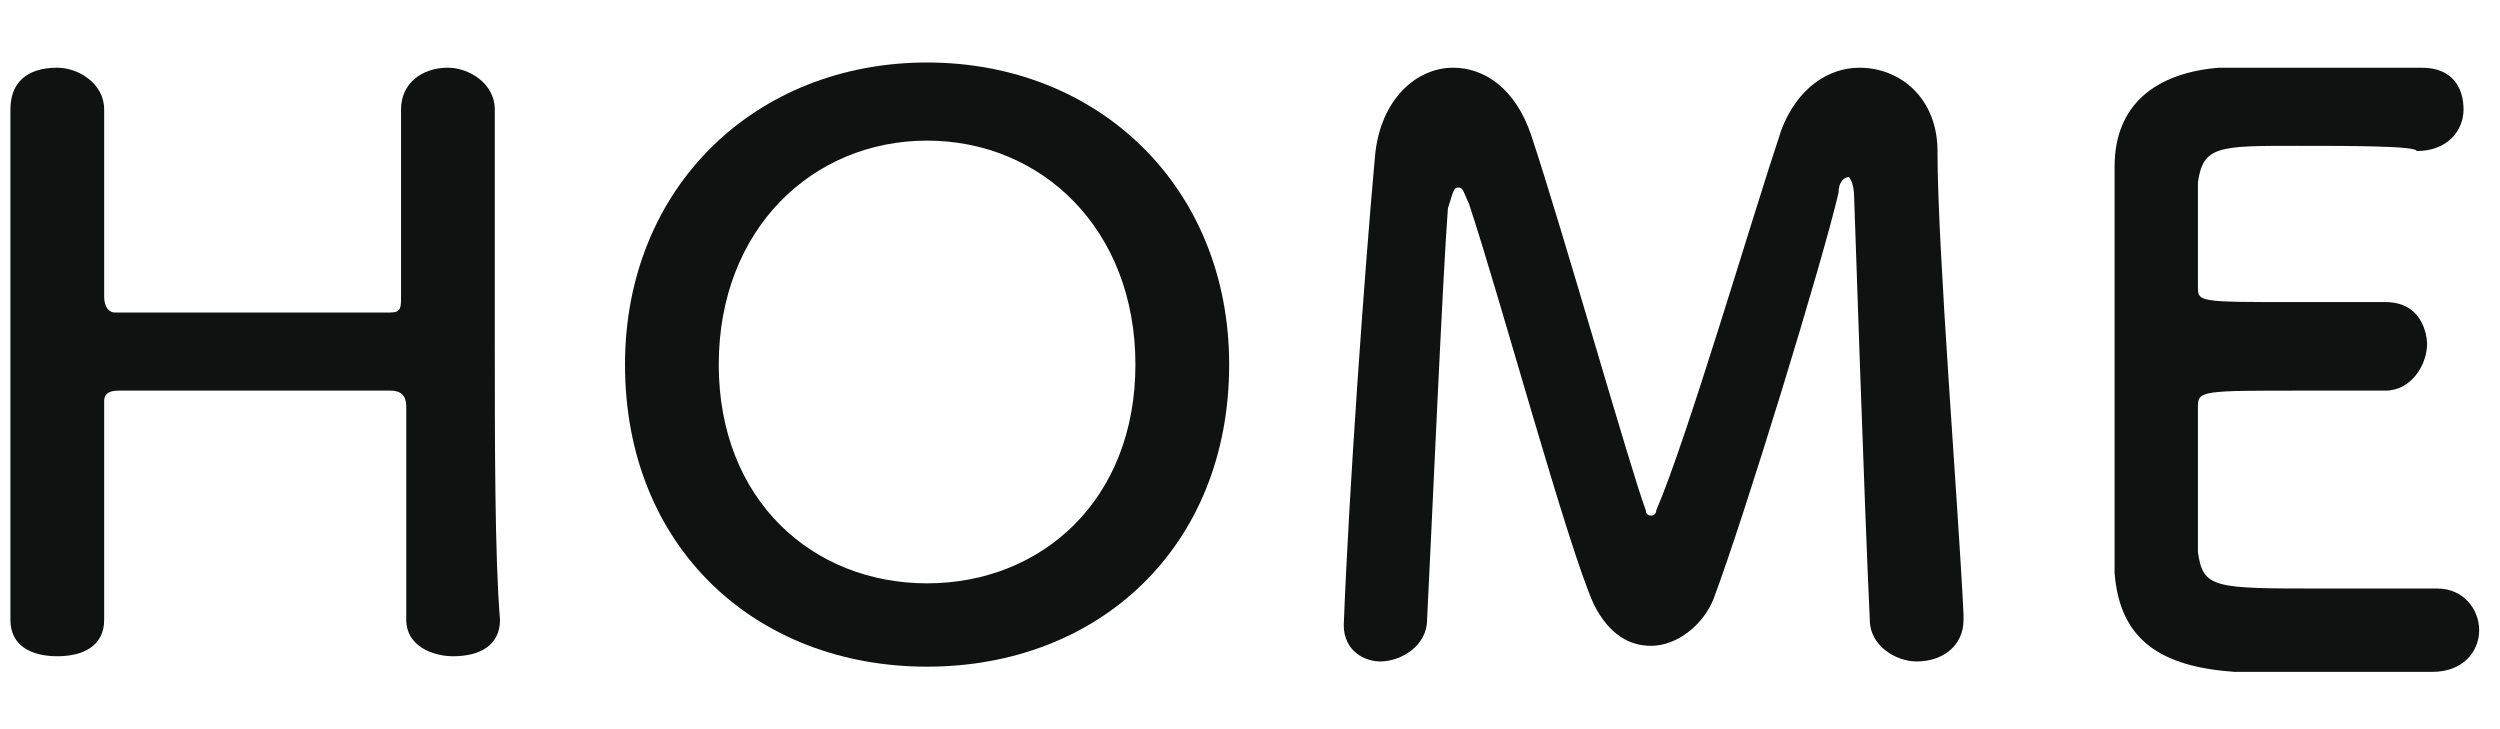
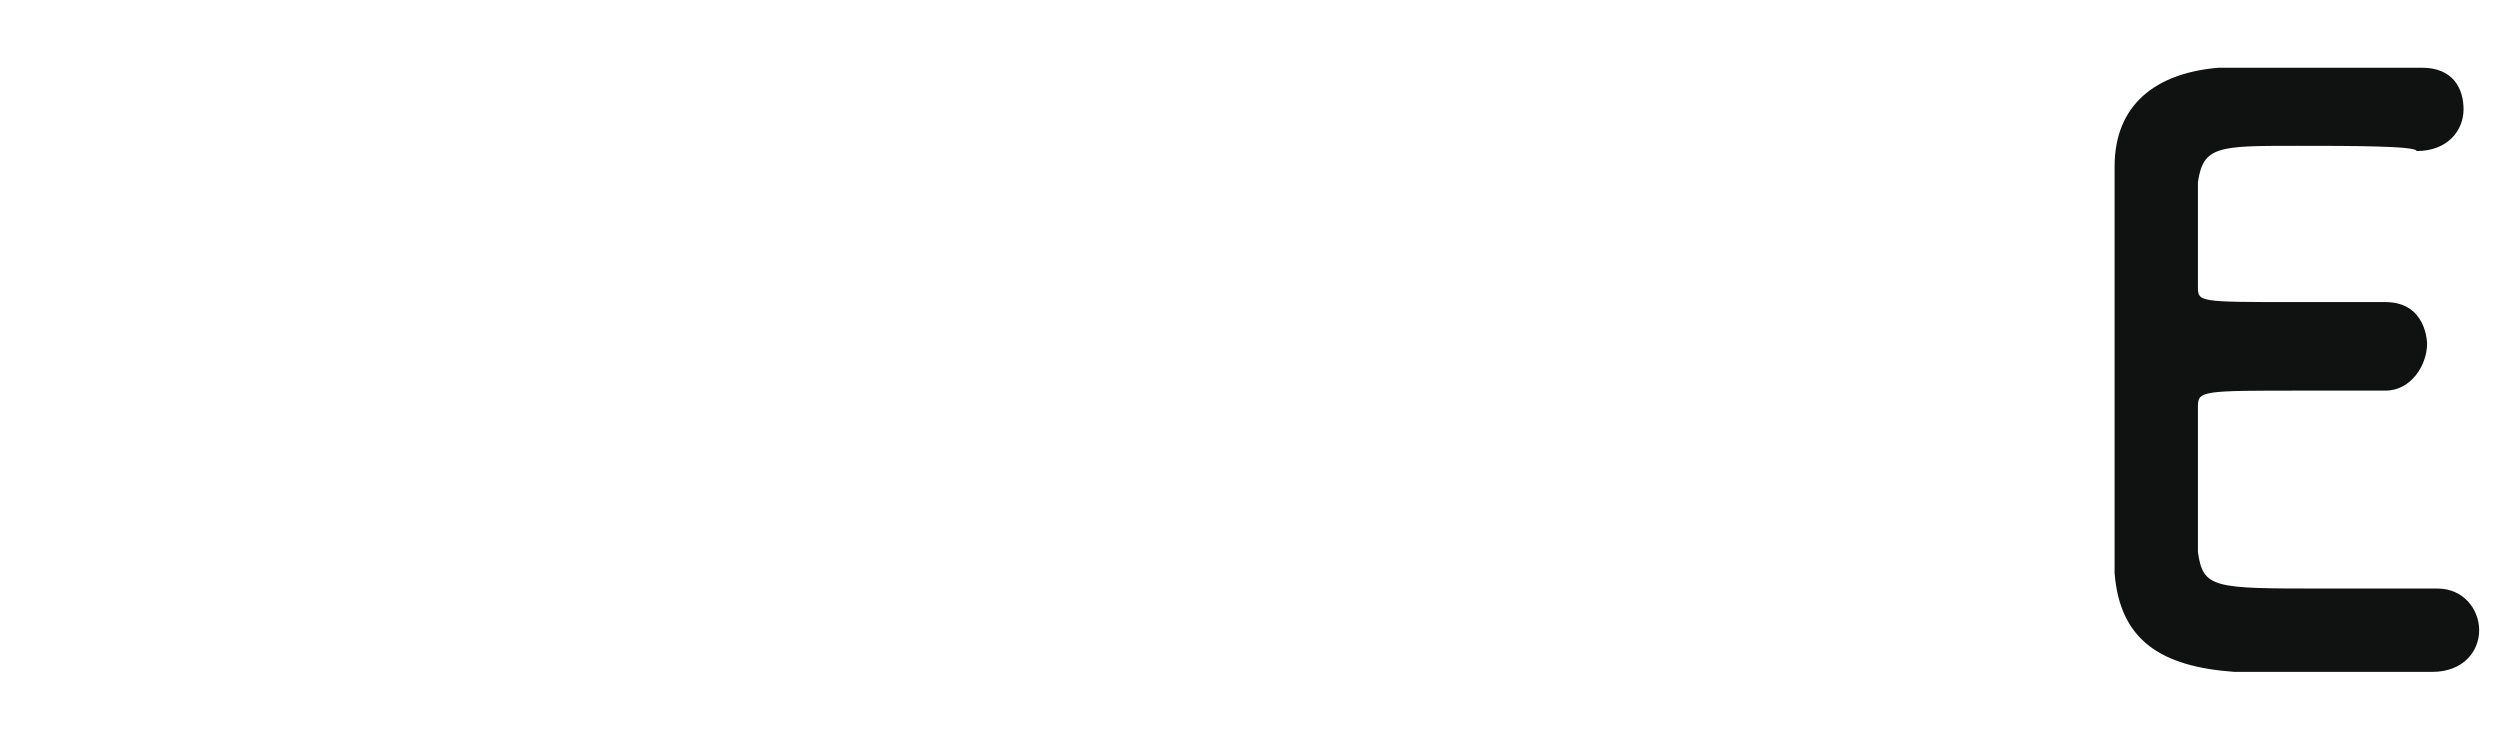
<svg xmlns="http://www.w3.org/2000/svg" version="1.1" id="レイヤー_1" x="0px" y="0px" viewBox="0 0 48 14" style="enable-background:new 0 0 48 14;" xml:space="preserve">
  <style type="text/css">
	.st0{fill:#101111;}
</style>
-   <path class="st0" d="M9.6,11.9c0,0.5-0.4,0.7-0.9,0.7c-0.4,0-0.9-0.2-0.9-0.7c0,0,0,0,0,0c0-0.7,0-1.3,0-2c0-0.9,0-1.7,0-2.1  c0-0.2-0.1-0.3-0.3-0.3c-0.5,0-1.4,0-2.3,0c-1.1,0-2.3,0-2.9,0c-0.1,0-0.3,0-0.3,0.2c0,0.4,0,1.2,0,2.2c0,0.6,0,1.3,0,2c0,0,0,0,0,0  c0,0.5-0.4,0.7-0.9,0.7s-0.9-0.2-0.9-0.7v0c0-1.6,0-3.6,0-5.4c0-1.7,0-3.3,0-4.4c0-0.5,0.3-0.8,0.9-0.8c0.4,0,0.9,0.3,0.9,0.8  c0,0,0,0,0,0c0,0.6,0,1.2,0,1.7c0,0.8,0,1.5,0,1.9c0,0.2,0.1,0.3,0.2,0.3c0.4,0,1.4,0,2.5,0c1.1,0,2.2,0,2.8,0  c0.2,0,0.2-0.1,0.2-0.3c0-0.4,0-1,0-1.9c0-0.5,0-1.1,0-1.7c0-0.5,0.4-0.8,0.9-0.8c0.4,0,0.9,0.3,0.9,0.8c0,0,0,0,0,0  c0,1.1,0,2.7,0,4.3C9.5,8.5,9.5,10.7,9.6,11.9L9.6,11.9z" />
-   <path class="st0" d="M12,7c0-3.4,2.5-5.8,5.8-5.8s5.8,2.4,5.8,5.8c0,3.5-2.5,5.8-5.8,5.8S12,10.5,12,7z M21.8,7c0-2.6-1.8-4.3-4-4.3  c-2.2,0-4,1.7-4,4.3c0,2.6,1.8,4.2,4,4.2C20,11.2,21.8,9.6,21.8,7z" />
-   <path class="st0" d="M25.8,12c0.1-2.6,0.4-6.8,0.6-9c0.1-1.1,0.8-1.7,1.5-1.7c0.6,0,1.2,0.4,1.5,1.3c0.6,1.8,1.9,6.4,2.2,7.2  c0,0.1,0.1,0.1,0.1,0.1c0,0,0.1,0,0.1-0.1c0.6-1.4,1.8-5.5,2.4-7.3c0.3-0.8,0.9-1.2,1.5-1.2c0.8,0,1.5,0.6,1.5,1.6  c0,1.9,0.4,6.8,0.5,8.9c0,0,0,0,0,0.1c0,0.5-0.4,0.8-0.9,0.8c-0.4,0-0.9-0.3-0.9-0.8c-0.1-2.1-0.3-8.1-0.3-8.1  c0-0.3-0.1-0.4-0.1-0.4c-0.1,0-0.2,0.1-0.2,0.3C35,5,33.5,9.9,32.9,11.5c-0.2,0.5-0.7,0.9-1.2,0.9c-0.4,0-0.8-0.2-1.1-0.8  c-0.5-1.1-1.8-5.9-2.4-7.7c-0.1-0.2-0.1-0.3-0.2-0.3c-0.1,0-0.1,0.1-0.2,0.4c-0.1,1.3-0.3,5.9-0.4,7.9c0,0.5-0.5,0.8-0.9,0.8  C26.2,12.7,25.8,12.5,25.8,12C25.8,12,25.8,12,25.8,12z" />
  <path class="st0" d="M44.1,2.8c-1.5,0-1.8,0-1.9,0.7c0,0.4,0,1.1,0,2c0,0.3,0,0.3,1.9,0.3c0.7,0,1.4,0,1.7,0c0.8,0,0.8,0.8,0.8,0.8  c0,0.4-0.3,0.9-0.8,0.9c0,0,0,0-0.1,0c-0.4,0-0.9,0-1.5,0c-1.9,0-2,0-2,0.3c0,2.2,0,2.6,0,2.8c0.1,0.7,0.3,0.7,2.4,0.7  c0.9,0,1.8,0,2.1,0c0,0,0,0,0.1,0c0.5,0,0.8,0.4,0.8,0.8c0,0.4-0.3,0.8-0.9,0.8c-0.2,0-1.1,0-1.9,0c-0.9,0-1.7,0-1.9,0  c-1.4-0.1-2.2-0.6-2.3-1.9c0-0.6,0-1.7,0-3c0-1.8,0-3.9,0-4.8c0-1.2,0.8-1.8,2-1.9c0.3,0,1.1,0,2,0c0.9,0,1.7,0,1.9,0  c0.6,0,0.8,0.4,0.8,0.8c0,0.4-0.3,0.8-0.9,0.8C46.4,2.8,45.1,2.8,44.1,2.8z" />
</svg>